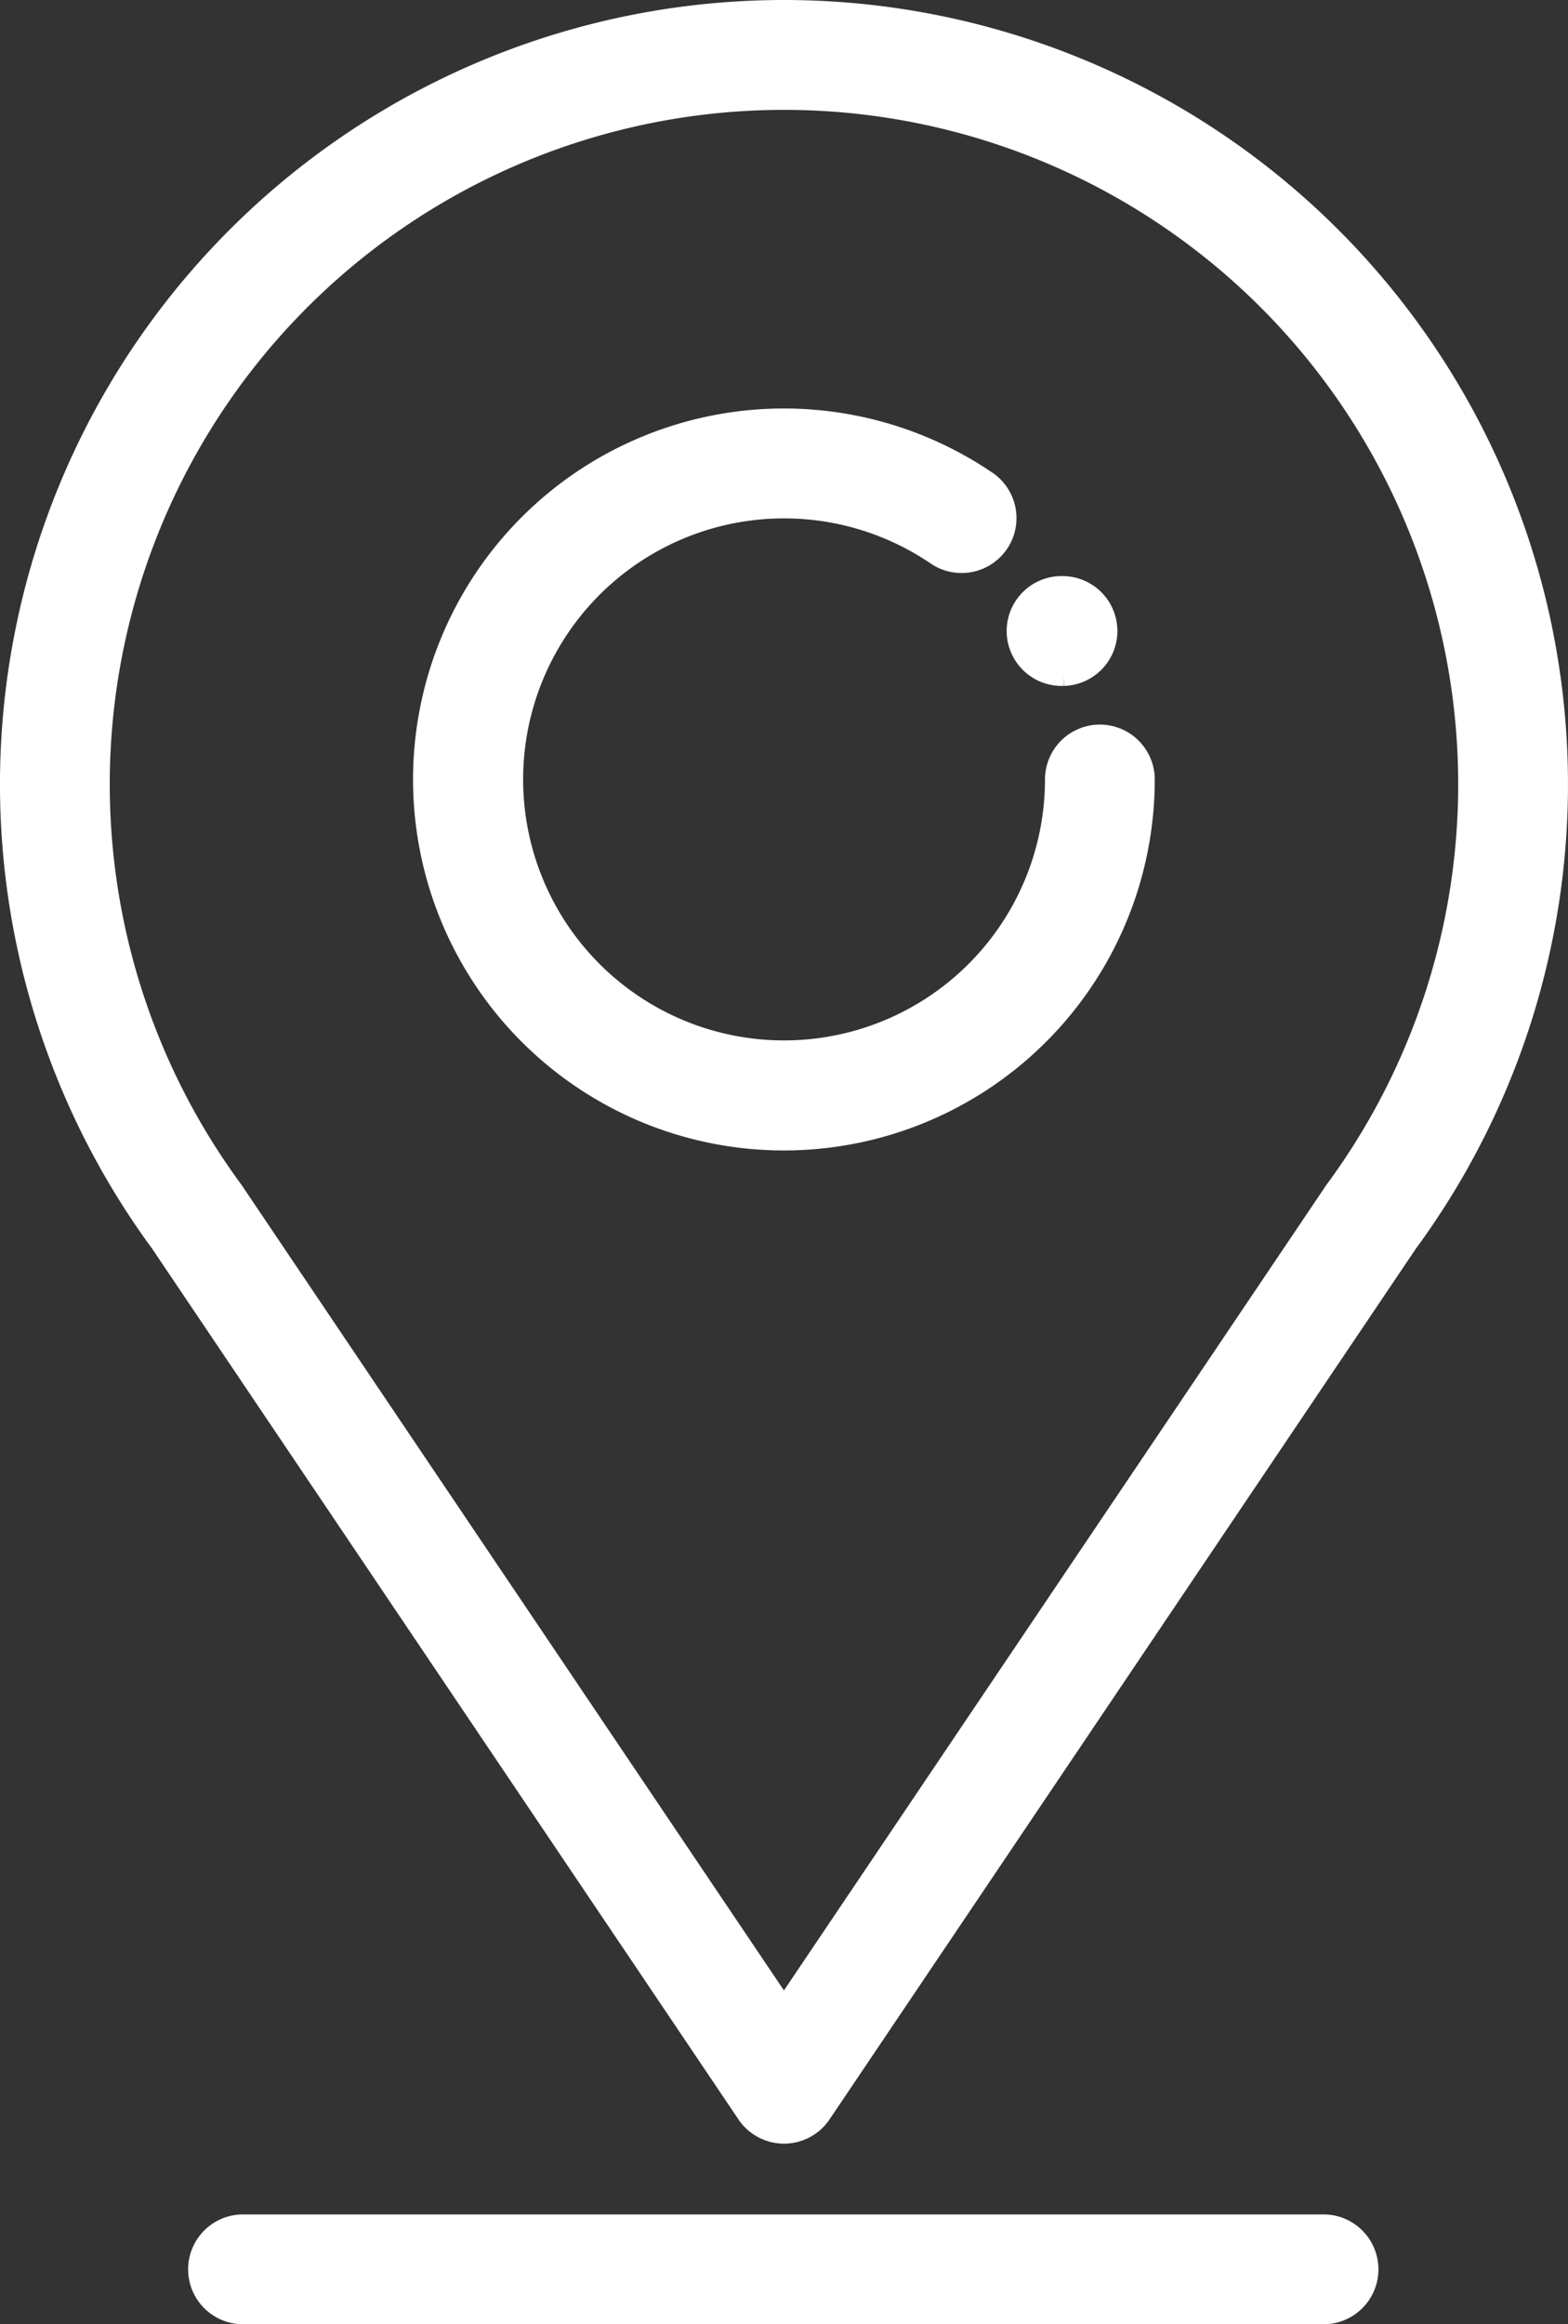
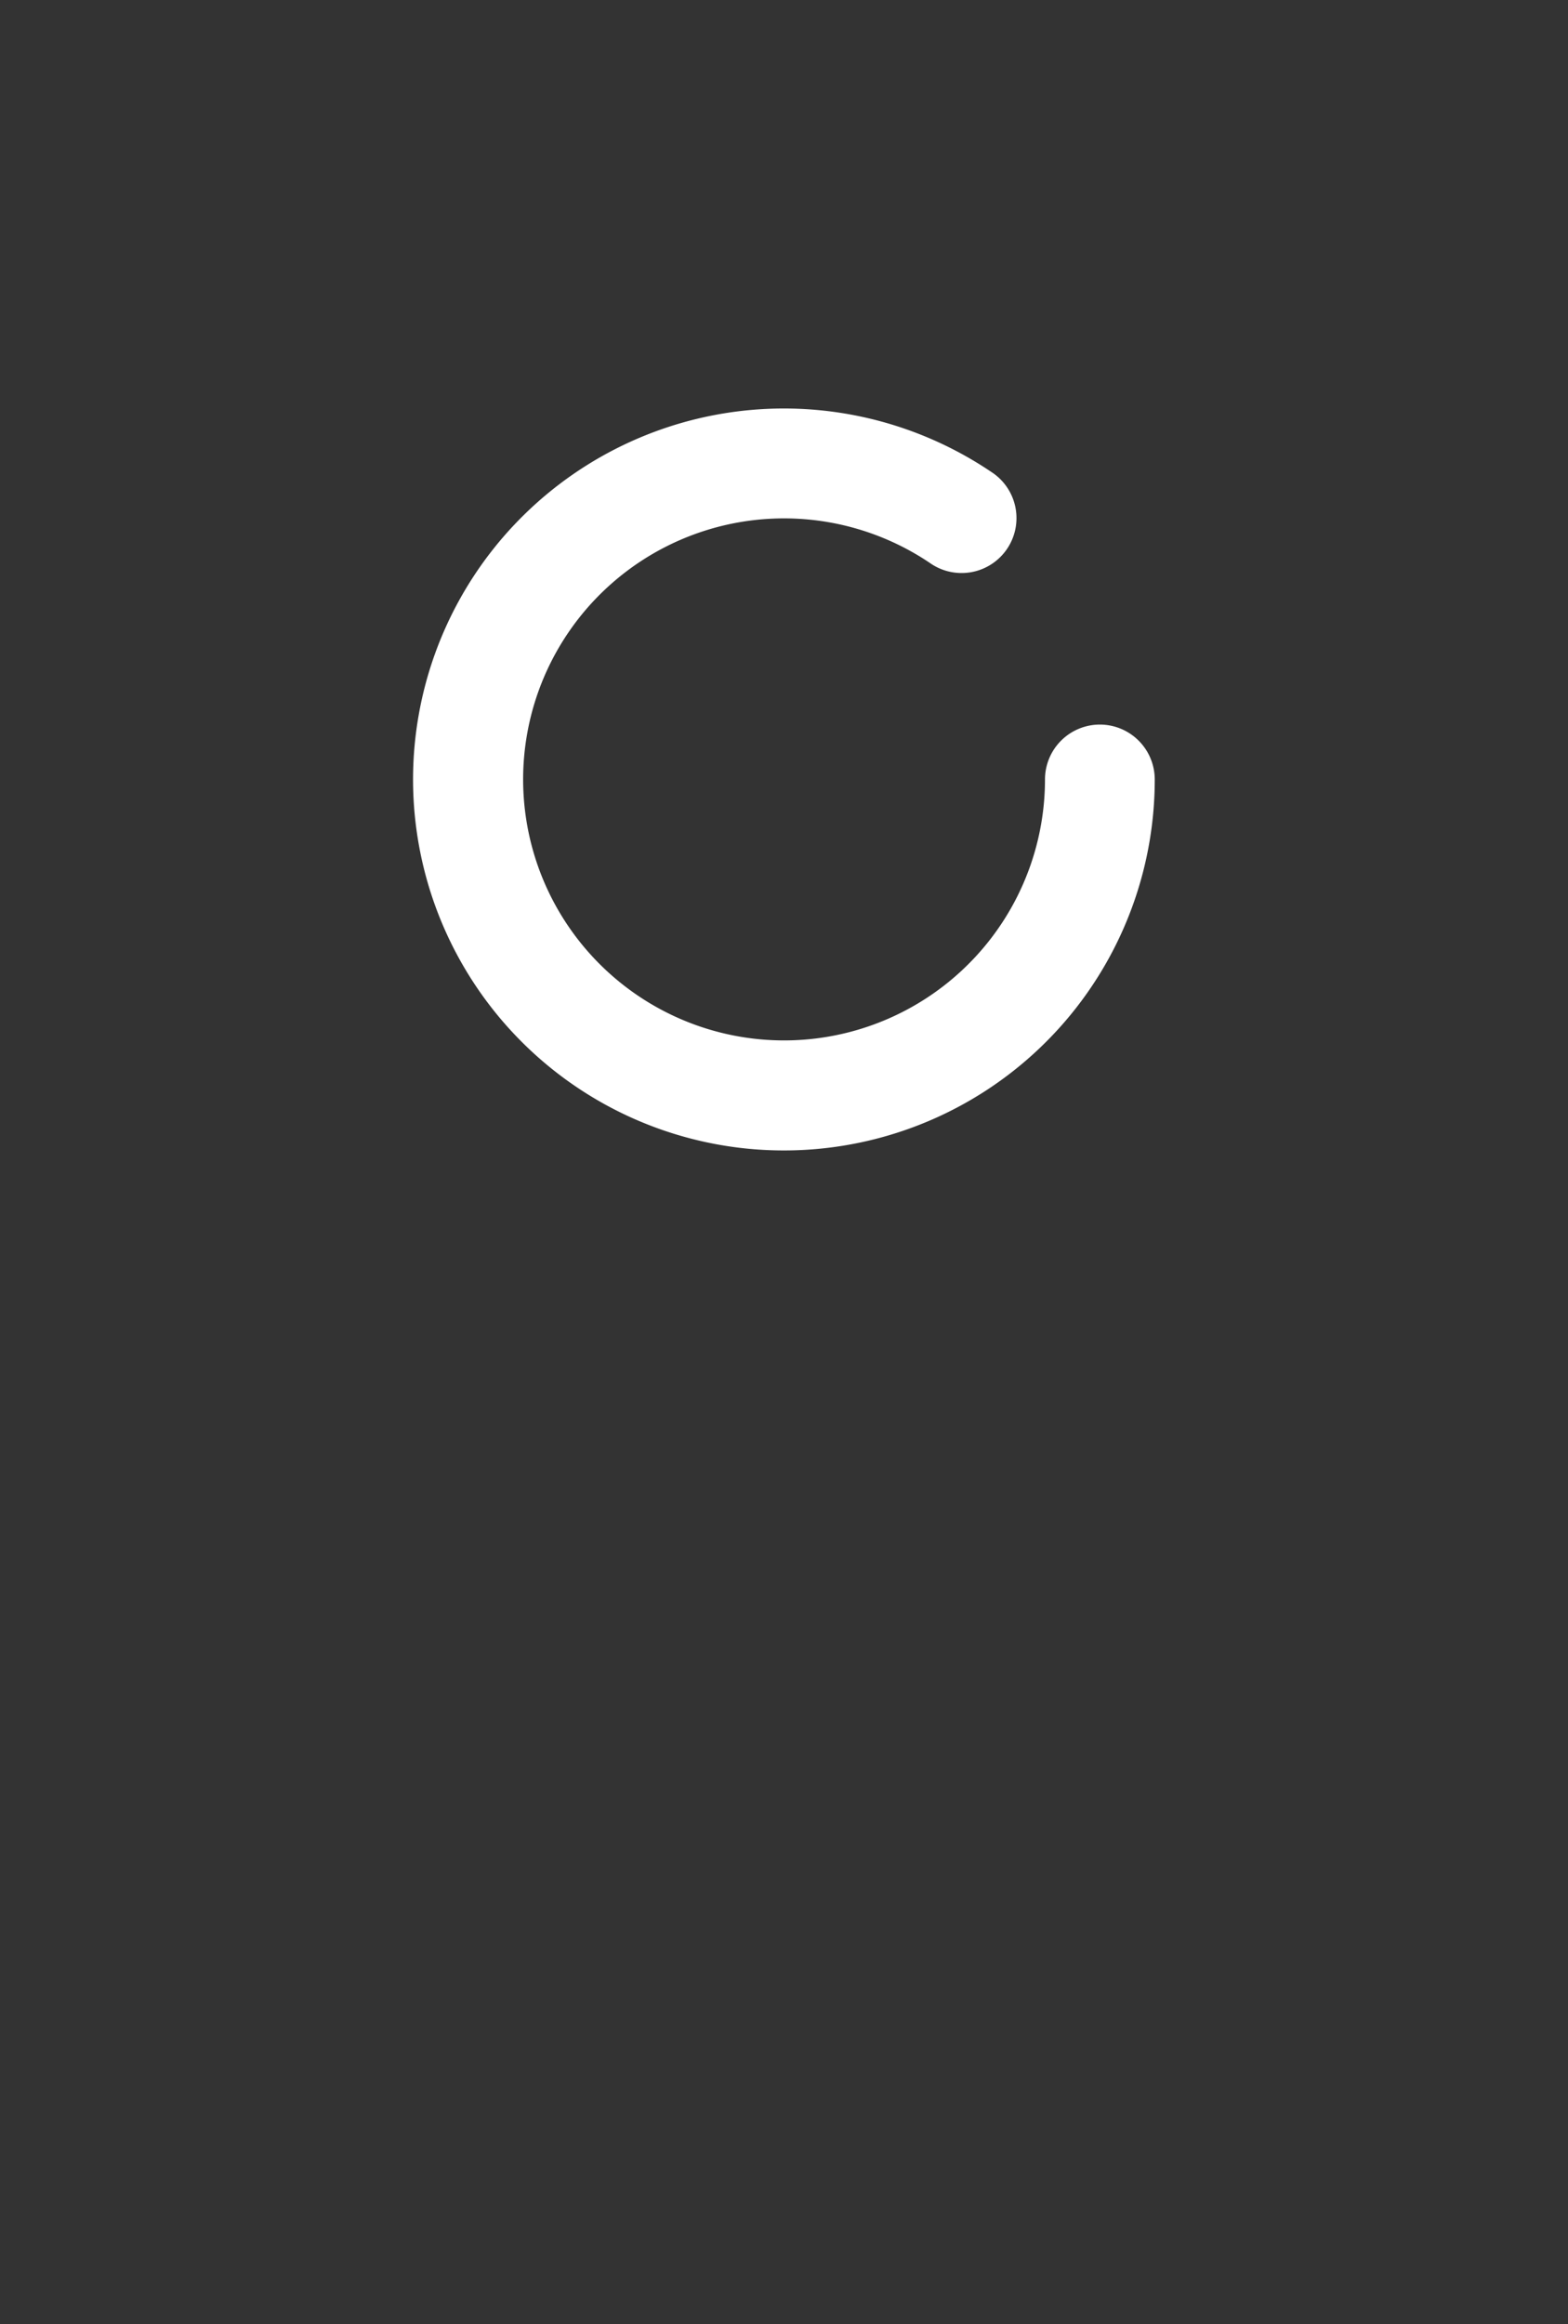
<svg xmlns="http://www.w3.org/2000/svg" width="40.155" height="59.5" viewBox="0 0 40.155 59.5">
  <rect x="0" y="0" width="40.155" height="59.5" fill="#333333" stroke="none" />
  <g transform="translate(0.25 0.25)">
    <g transform="translate(0)">
-       <path d="M103.765,0A19.829,19.829,0,0,0,87.785,31.567l15.022,22.3a1.156,1.156,0,0,0,1.917,0l15.022-22.3A19.83,19.83,0,0,0,103.765,0Zm14.1,30.221c-.015.02-.029.04-.042.061l-14.059,20.87L89.709,30.286c-.014-.022-.029-.044-.044-.065a17.516,17.516,0,1,1,28.2,0Z" transform="translate(-83.938)" fill="#fff" stroke="#fff" stroke-width="0.5" />
-     </g>
+       </g>
    <g transform="translate(10.582 10.459)">
      <path d="M193.1,98.856a1.156,1.156,0,0,0-1.156,1.156,6.932,6.932,0,1,1-3.058-5.751,1.156,1.156,0,1,0,1.294-1.915,9.247,9.247,0,1,0,4.075,7.666A1.156,1.156,0,0,0,193.1,98.856Z" transform="translate(-175.765 -90.766)" fill="#fff" stroke="#fff" stroke-width="0.5" />
    </g>
    <g transform="translate(4.784 56.689)">
-       <path d="M154.344,491.941H126.607a1.156,1.156,0,0,0,0,2.311h27.738a1.156,1.156,0,0,0,0-2.311Z" transform="translate(-125.451 -491.941)" fill="#fff" stroke="#fff" stroke-width="0.5" />
-     </g>
+       </g>
    <g transform="translate(25.814 14.748)">
-       <path d="M309.131,127.98h-.023a1.156,1.156,0,1,0,0,2.311h.023a1.156,1.156,0,0,0,0-2.311Z" transform="translate(-307.952 -127.98)" fill="#fff" stroke="#fff" stroke-width="0.5" />
-     </g>
+       </g>
  </g>
</svg>